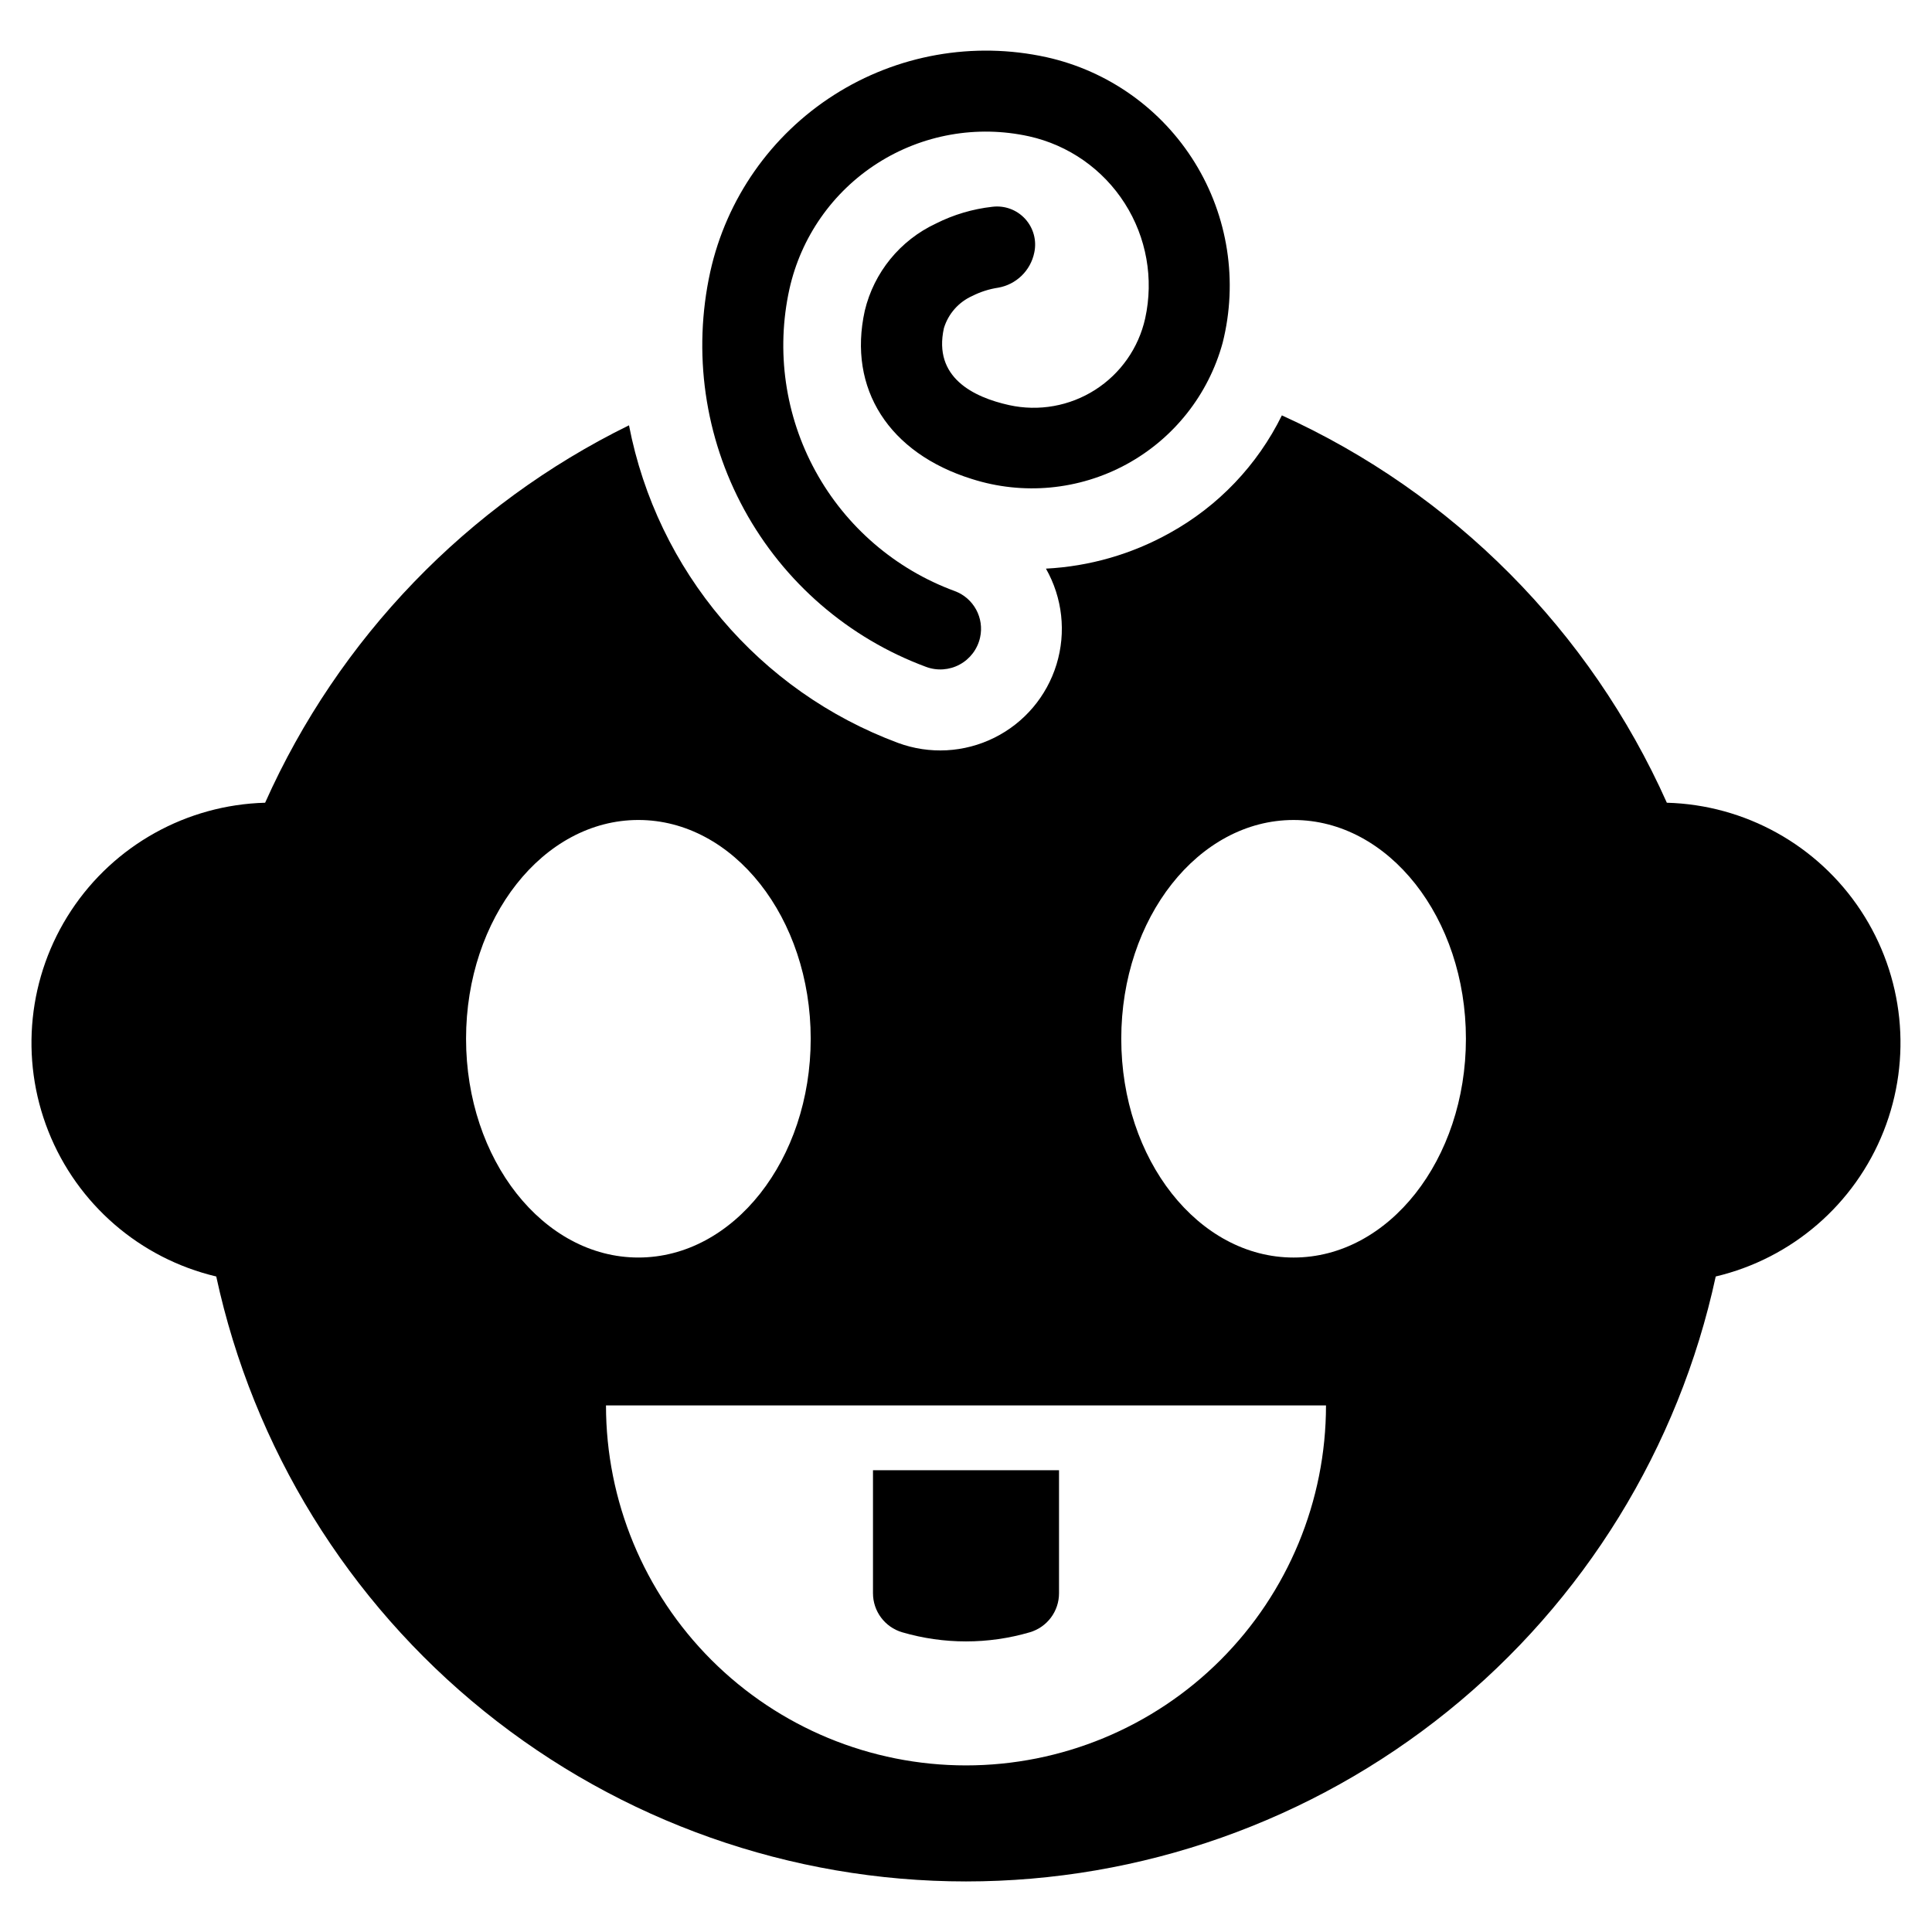
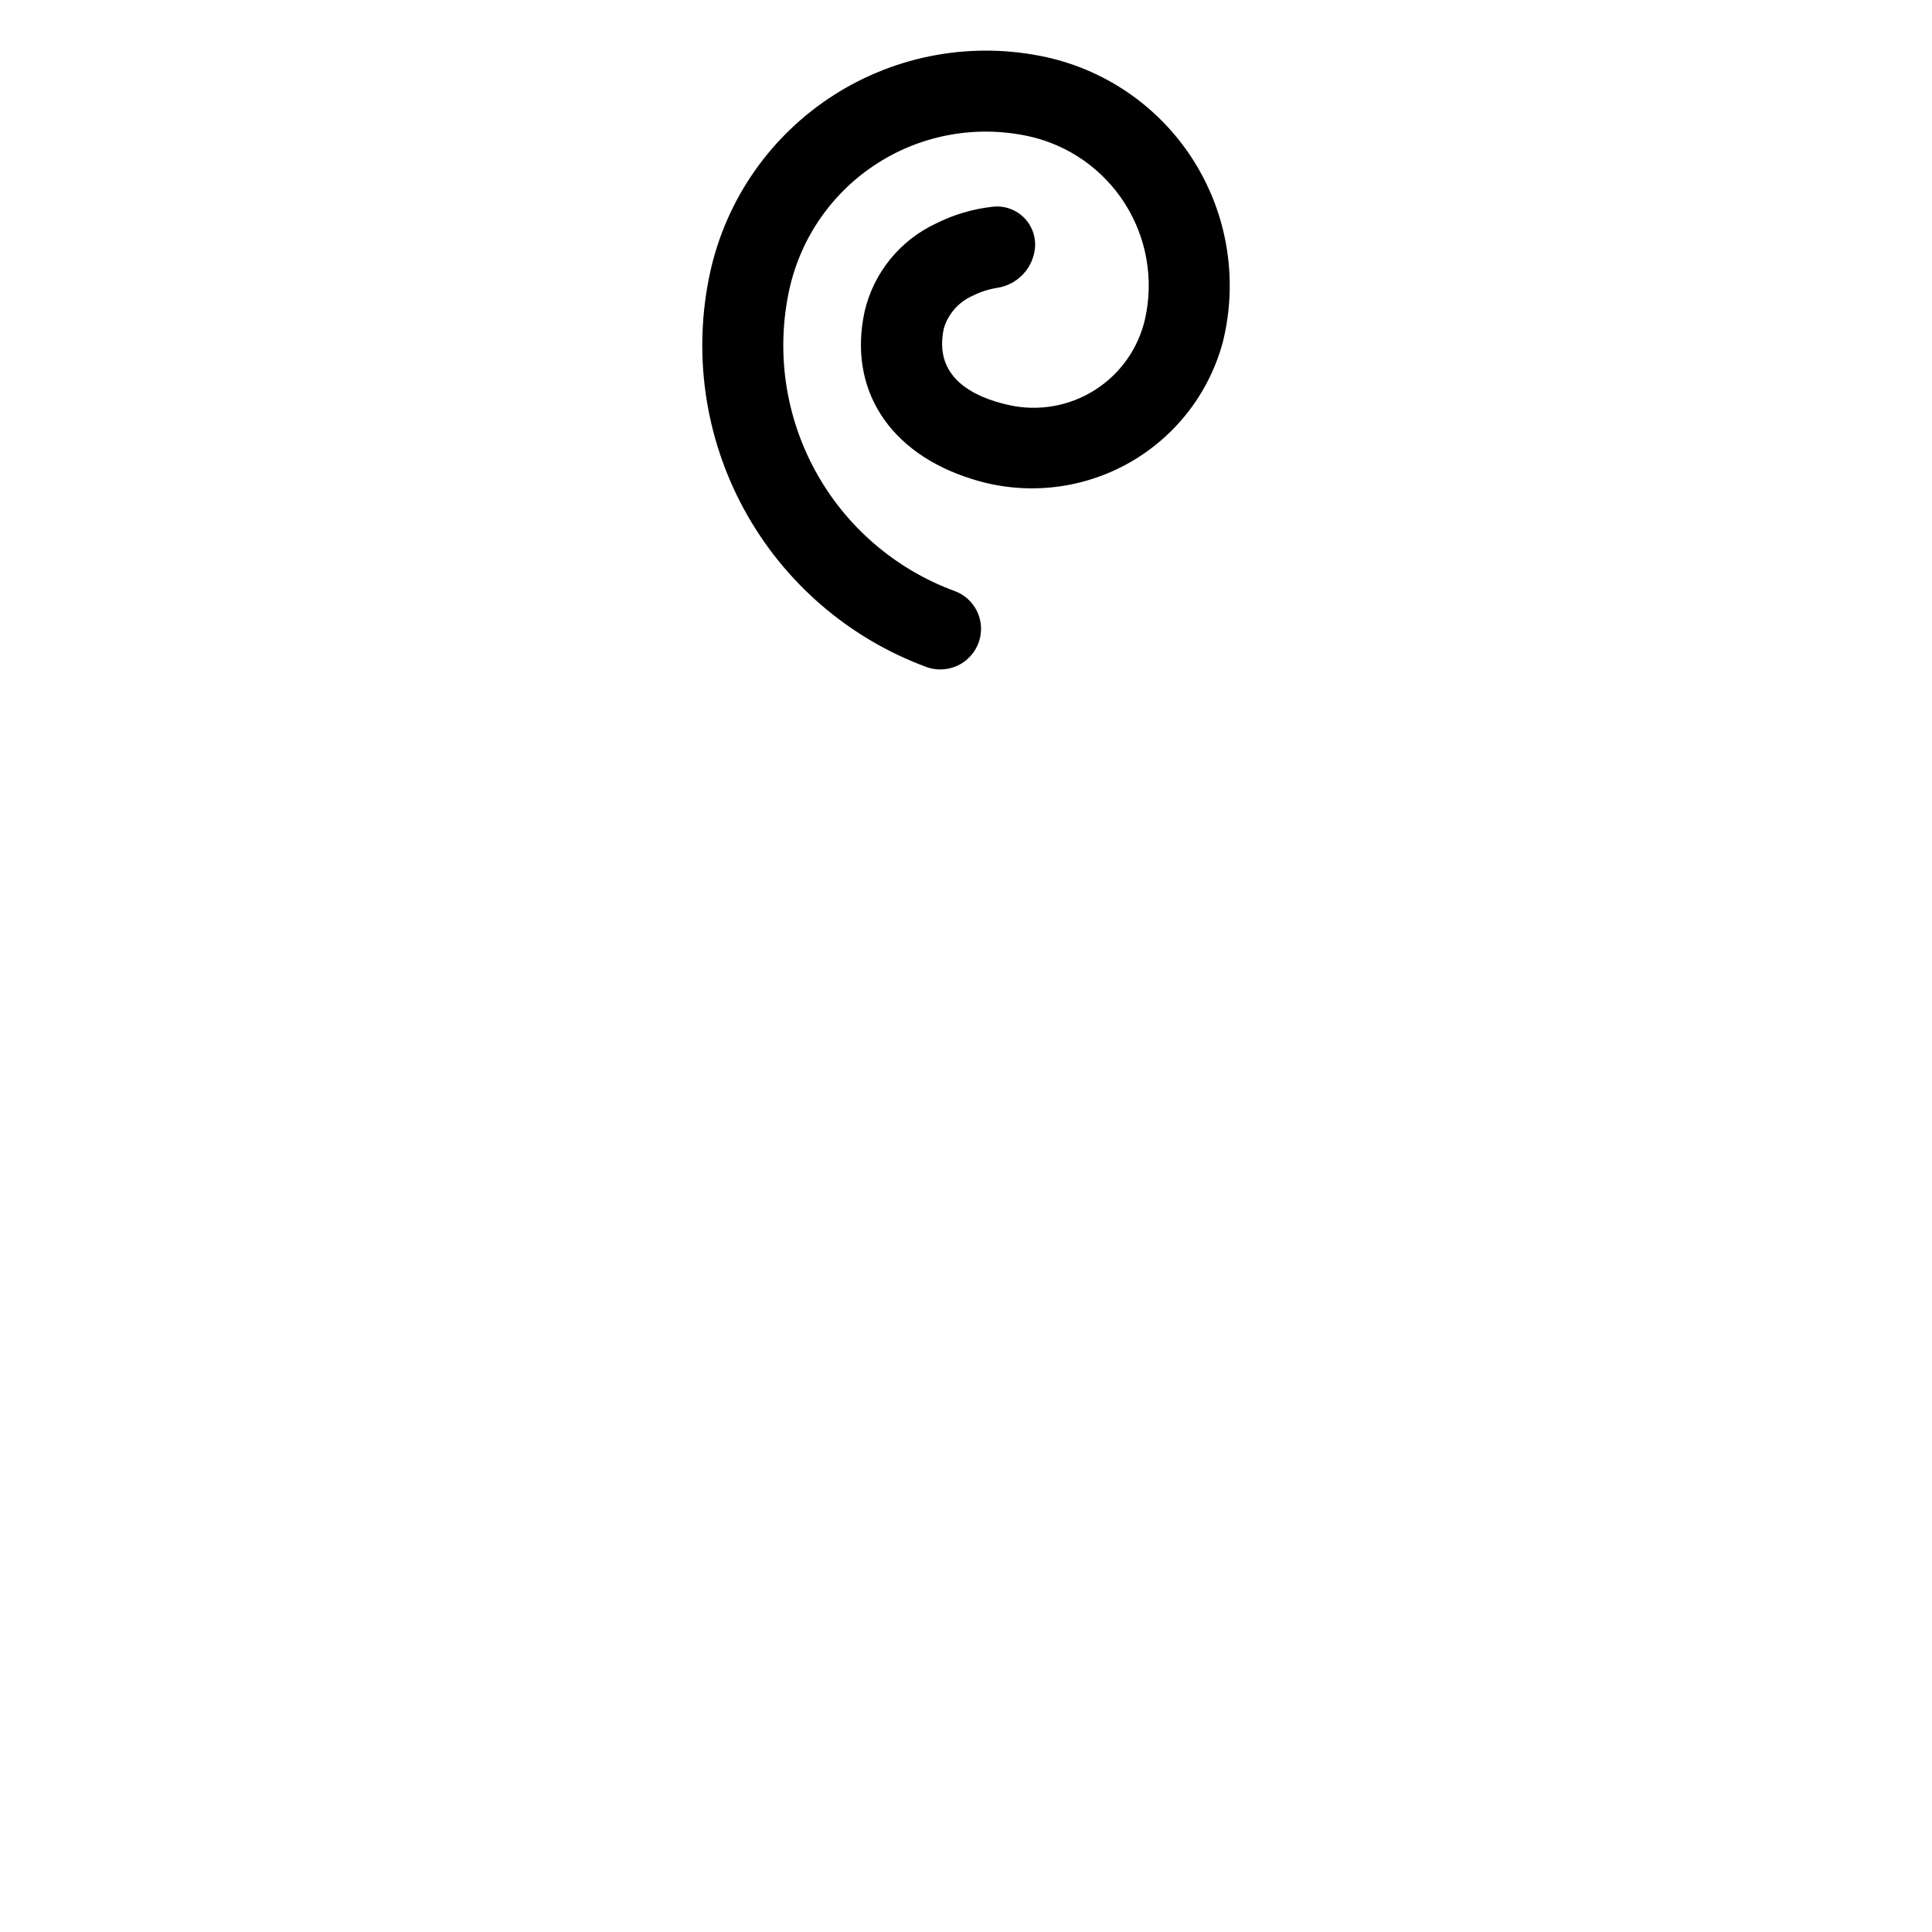
<svg xmlns="http://www.w3.org/2000/svg" fill="#000000" width="800px" height="800px" version="1.1" viewBox="144 144 512 512">
  <g>
    <path d="m389.42 320.73c2.922 1.09 6.172 0.863 8.914-0.625 2.742-1.484 4.707-4.082 5.391-7.125 1.172-5.203-1.688-10.473-6.688-12.332-15.746-5.781-28.863-17.074-36.922-31.785-8.059-14.707-10.516-31.84-6.918-48.223 3.059-13.789 11.465-25.801 23.371-33.395 11.906-7.598 26.344-10.156 40.137-7.117 10.473 2.328 19.594 8.711 25.363 17.758 5.773 9.043 7.719 20.008 5.418 30.484-1.738 7.824-6.512 14.637-13.266 18.945-6.758 4.312-14.945 5.766-22.773 4.047-9.488-2.098-20.188-7.336-17.305-20.387 1.16-3.824 3.922-6.949 7.574-8.57 2.141-1.078 4.438-1.809 6.809-2.164 4.801-0.84 8.598-4.531 9.57-9.309 0.688-3.195-0.215-6.523-2.422-8.934s-5.445-3.602-8.688-3.199c-5.223 0.582-10.297 2.09-14.984 4.457-9.461 4.43-16.391 12.926-18.824 23.082-4.582 20.723 6.461 37.766 28.355 44.594 13.605 4.348 28.395 2.953 40.945-3.859 12.551-6.812 21.773-18.457 25.539-32.23 4.09-16.242 1.438-33.449-7.352-47.703-8.793-14.254-22.977-24.348-39.324-27.98-19.352-4.254-39.602-0.656-56.305 10-16.707 10.656-28.504 27.5-32.805 46.844-4.707 21.418-1.512 43.816 9 63.062 10.512 19.246 27.625 34.047 48.188 41.664z" />
-     <path d="m585.73 356.73c-20.324-45.531-56.617-82.047-102.02-102.65-6.484 13.184-16.855 24.059-29.715 31.168-10.066 5.621-21.293 8.855-32.809 9.445 4.383 7.707 5.402 16.883 2.809 25.363-2.594 8.48-8.562 15.523-16.508 19.461-7.945 3.941-17.164 4.438-25.484 1.367-36.832-13.688-63.859-45.59-71.312-84.172-42.848 21.039-76.969 56.43-96.43 100.02-20.773 0.562-39.961 11.234-51.402 28.578-11.441 17.348-13.695 39.188-6.035 58.504 7.66 19.316 24.266 33.68 44.484 38.469 9.82 45.402 34.891 86.074 71.039 115.24 36.152 29.168 81.199 45.078 127.65 45.078 46.449 0 91.5-15.91 127.65-45.078 36.152-29.168 61.223-69.84 71.039-115.24 20.219-4.789 36.828-19.152 44.484-38.469 7.66-19.316 5.406-41.156-6.035-58.504-11.441-17.344-30.629-28.016-51.402-28.578zm-318.22 62.551c0-32.02 20.445-57.977 45.668-57.977 25.223 0 45.668 25.957 45.668 57.977 0 32.02-20.445 57.977-45.668 57.977-25.223 0-45.668-25.957-45.668-57.977zm132.49 192.57c-25.305 0-49.57-10.051-67.465-27.941-17.891-17.895-27.941-42.16-27.941-67.465h190.81c0 25.305-10.055 49.57-27.945 67.465-17.891 17.891-42.16 27.941-67.461 27.941zm86.816-134.59c-25.223 0-45.668-25.957-45.668-57.977 0-32.02 20.445-57.977 45.668-57.977 25.223-0.004 45.668 25.957 45.668 57.977 0 32.02-20.445 57.977-45.668 57.977z" />
-     <path d="m383.09 576.57c11.043 3.227 22.781 3.227 33.824 0 4.598-1.355 7.754-5.578 7.738-10.371v-32.57h-49.301v32.57c-0.012 4.793 3.141 9.016 7.738 10.371z" />
  </g>
</svg>